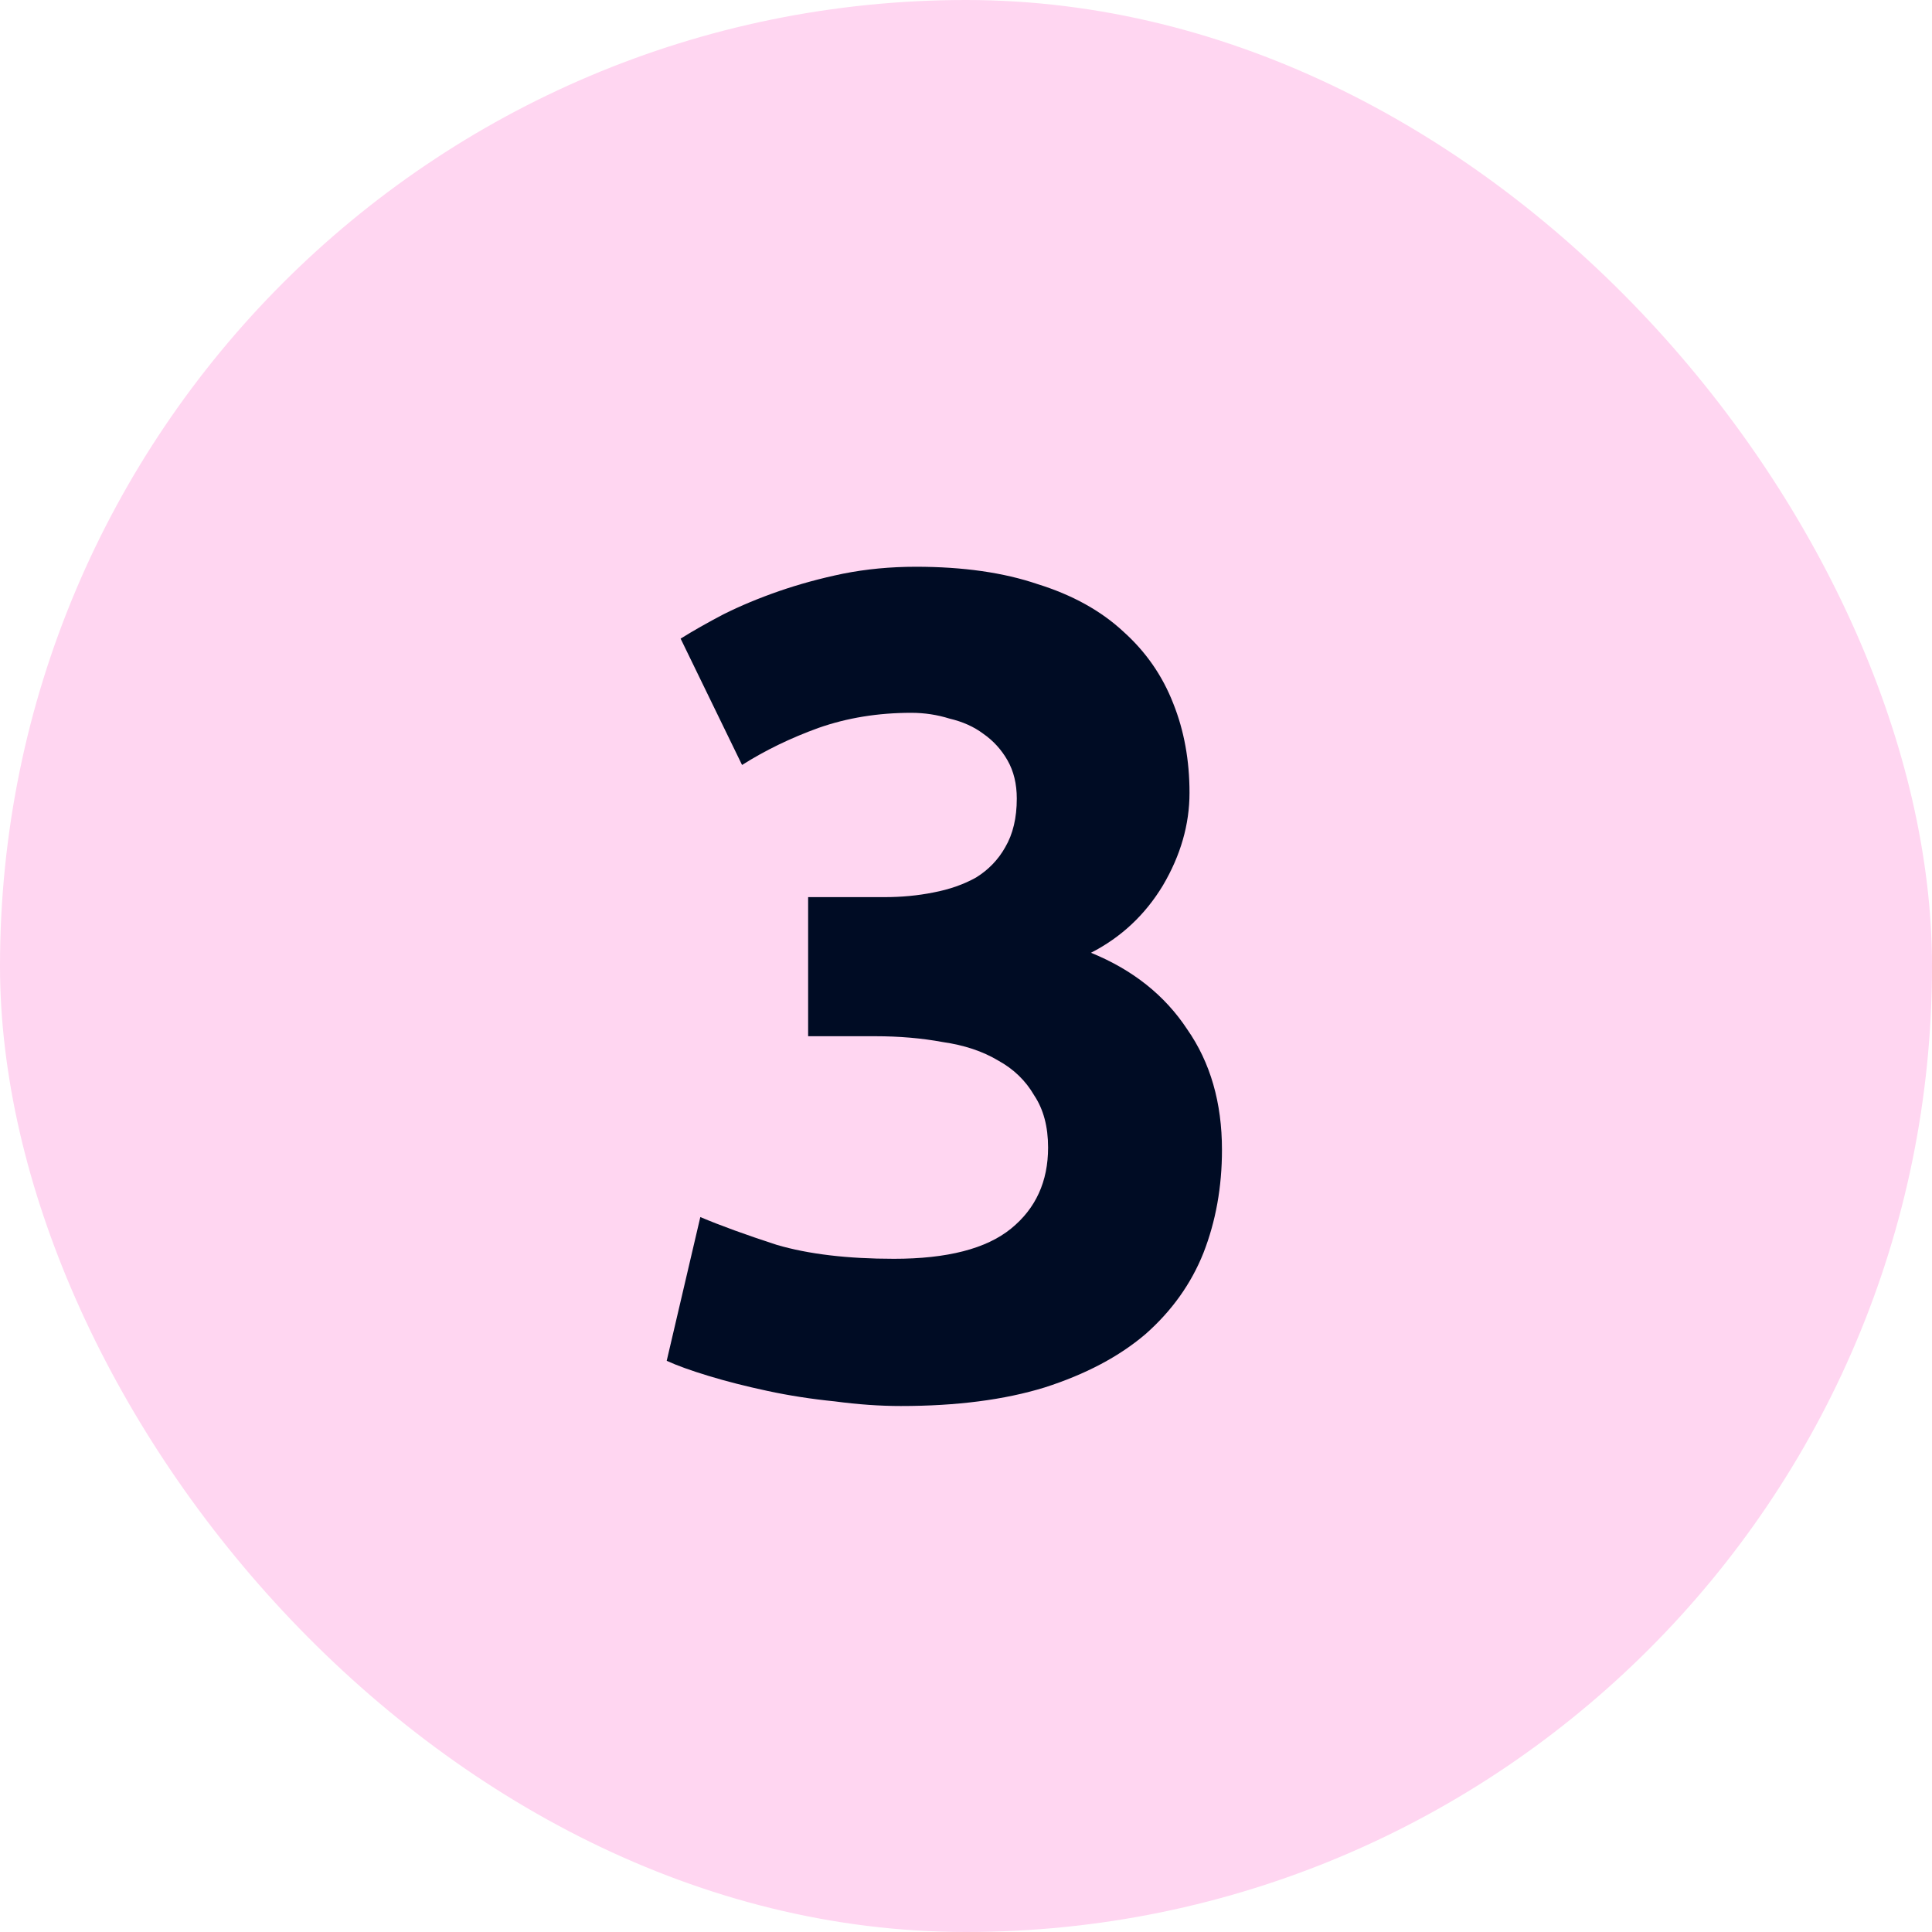
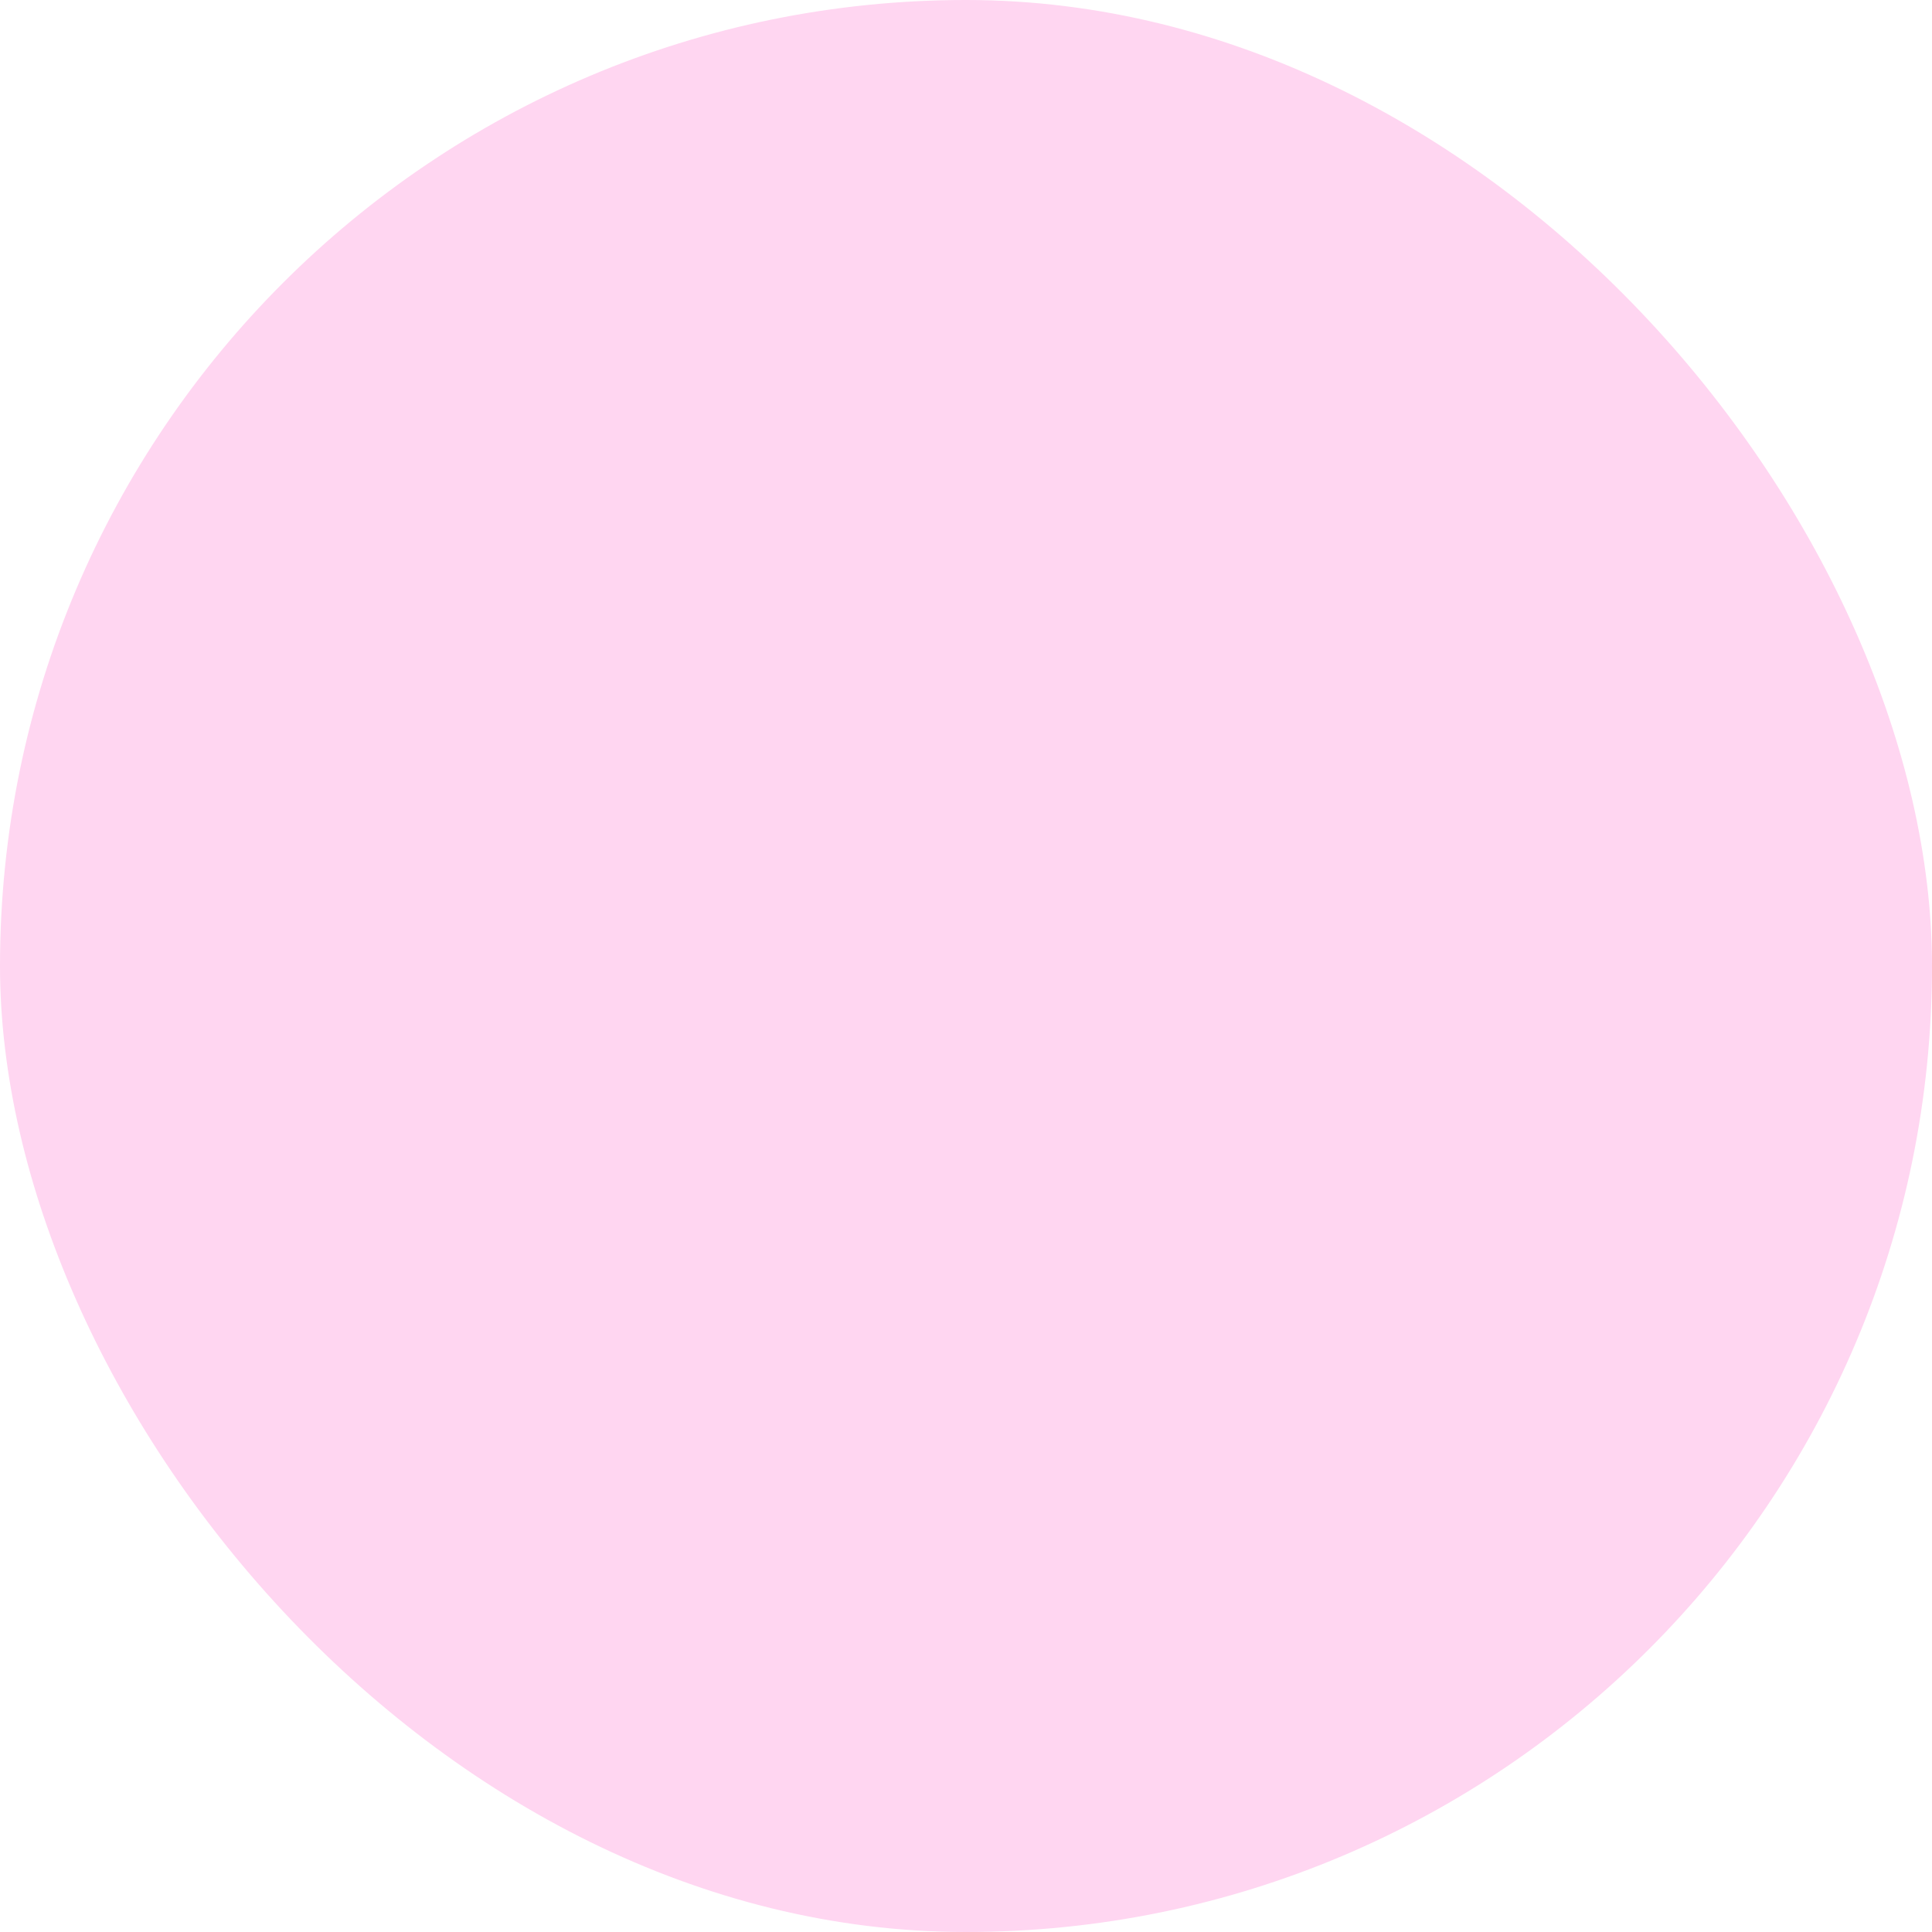
<svg xmlns="http://www.w3.org/2000/svg" width="80" height="80" viewBox="0 0 80 80" fill="none">
  <rect width="80" height="80" rx="40" fill="#FFD6F1" />
-   <path d="M37.303 58.22C36.439 58.22 35.527 58.156 34.567 58.028C33.607 57.932 32.679 57.788 31.783 57.596C30.887 57.404 30.071 57.196 29.335 56.972C28.599 56.748 28.023 56.54 27.607 56.348L28.999 50.396C29.831 50.748 30.887 51.132 32.167 51.548C33.479 51.932 35.095 52.124 37.015 52.124C39.223 52.124 40.839 51.708 41.863 50.876C42.887 50.044 43.399 48.924 43.399 47.516C43.399 46.652 43.207 45.932 42.823 45.356C42.471 44.748 41.975 44.268 41.335 43.916C40.695 43.532 39.927 43.276 39.031 43.148C38.167 42.988 37.239 42.908 36.247 42.908H33.463V37.148H36.631C37.335 37.148 38.007 37.084 38.647 36.956C39.319 36.828 39.911 36.62 40.423 36.332C40.935 36.012 41.335 35.596 41.623 35.084C41.943 34.54 42.103 33.868 42.103 33.068C42.103 32.46 41.975 31.932 41.719 31.484C41.463 31.036 41.127 30.668 40.711 30.38C40.327 30.092 39.863 29.884 39.319 29.756C38.807 29.596 38.279 29.516 37.735 29.516C36.359 29.516 35.079 29.724 33.895 30.14C32.743 30.556 31.687 31.068 30.727 31.676L28.183 26.444C28.695 26.124 29.287 25.788 29.959 25.436C30.663 25.084 31.431 24.764 32.263 24.476C33.095 24.188 33.975 23.948 34.903 23.756C35.863 23.564 36.871 23.468 37.927 23.468C39.879 23.468 41.559 23.708 42.967 24.188C44.407 24.636 45.591 25.292 46.519 26.156C47.447 26.988 48.135 27.98 48.583 29.132C49.031 30.252 49.255 31.484 49.255 32.828C49.255 34.14 48.887 35.42 48.151 36.668C47.415 37.884 46.423 38.812 45.175 39.452C46.903 40.156 48.231 41.212 49.159 42.62C50.119 43.996 50.599 45.66 50.599 47.612C50.599 49.148 50.343 50.572 49.831 51.884C49.319 53.164 48.519 54.284 47.431 55.244C46.343 56.172 44.951 56.908 43.255 57.452C41.591 57.964 39.607 58.22 37.303 58.22Z" fill="#000C24" />
</svg>